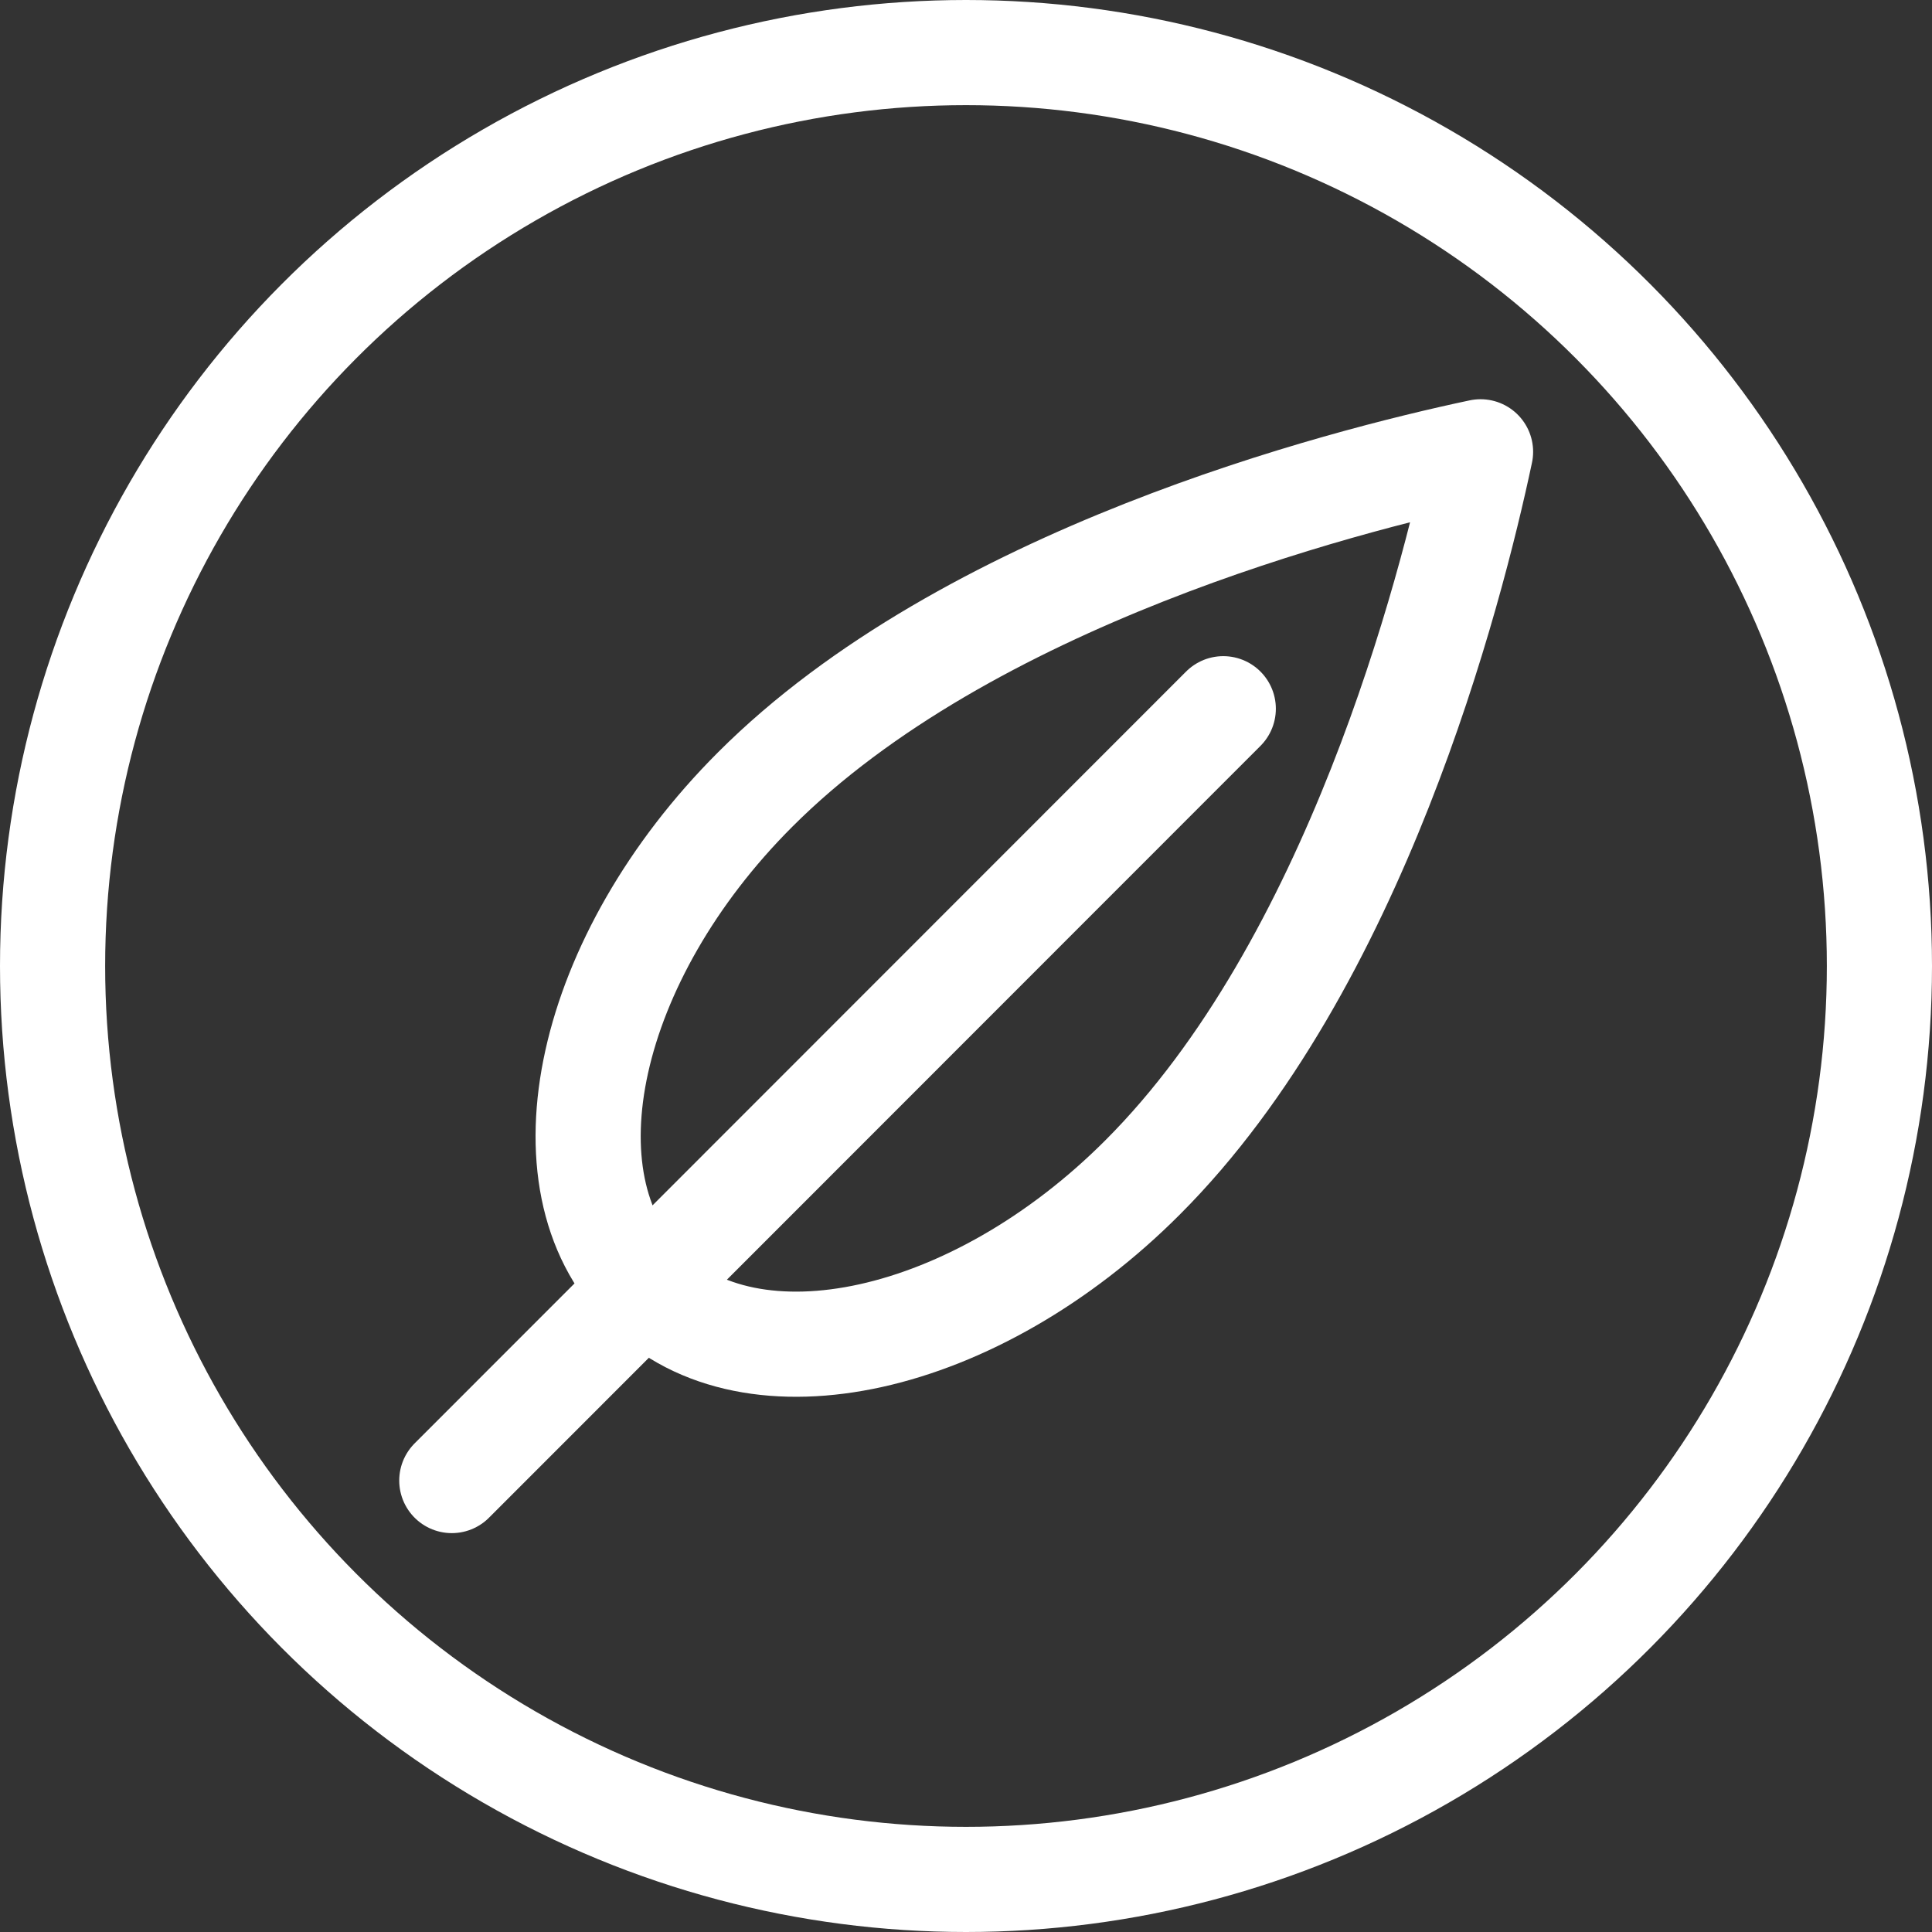
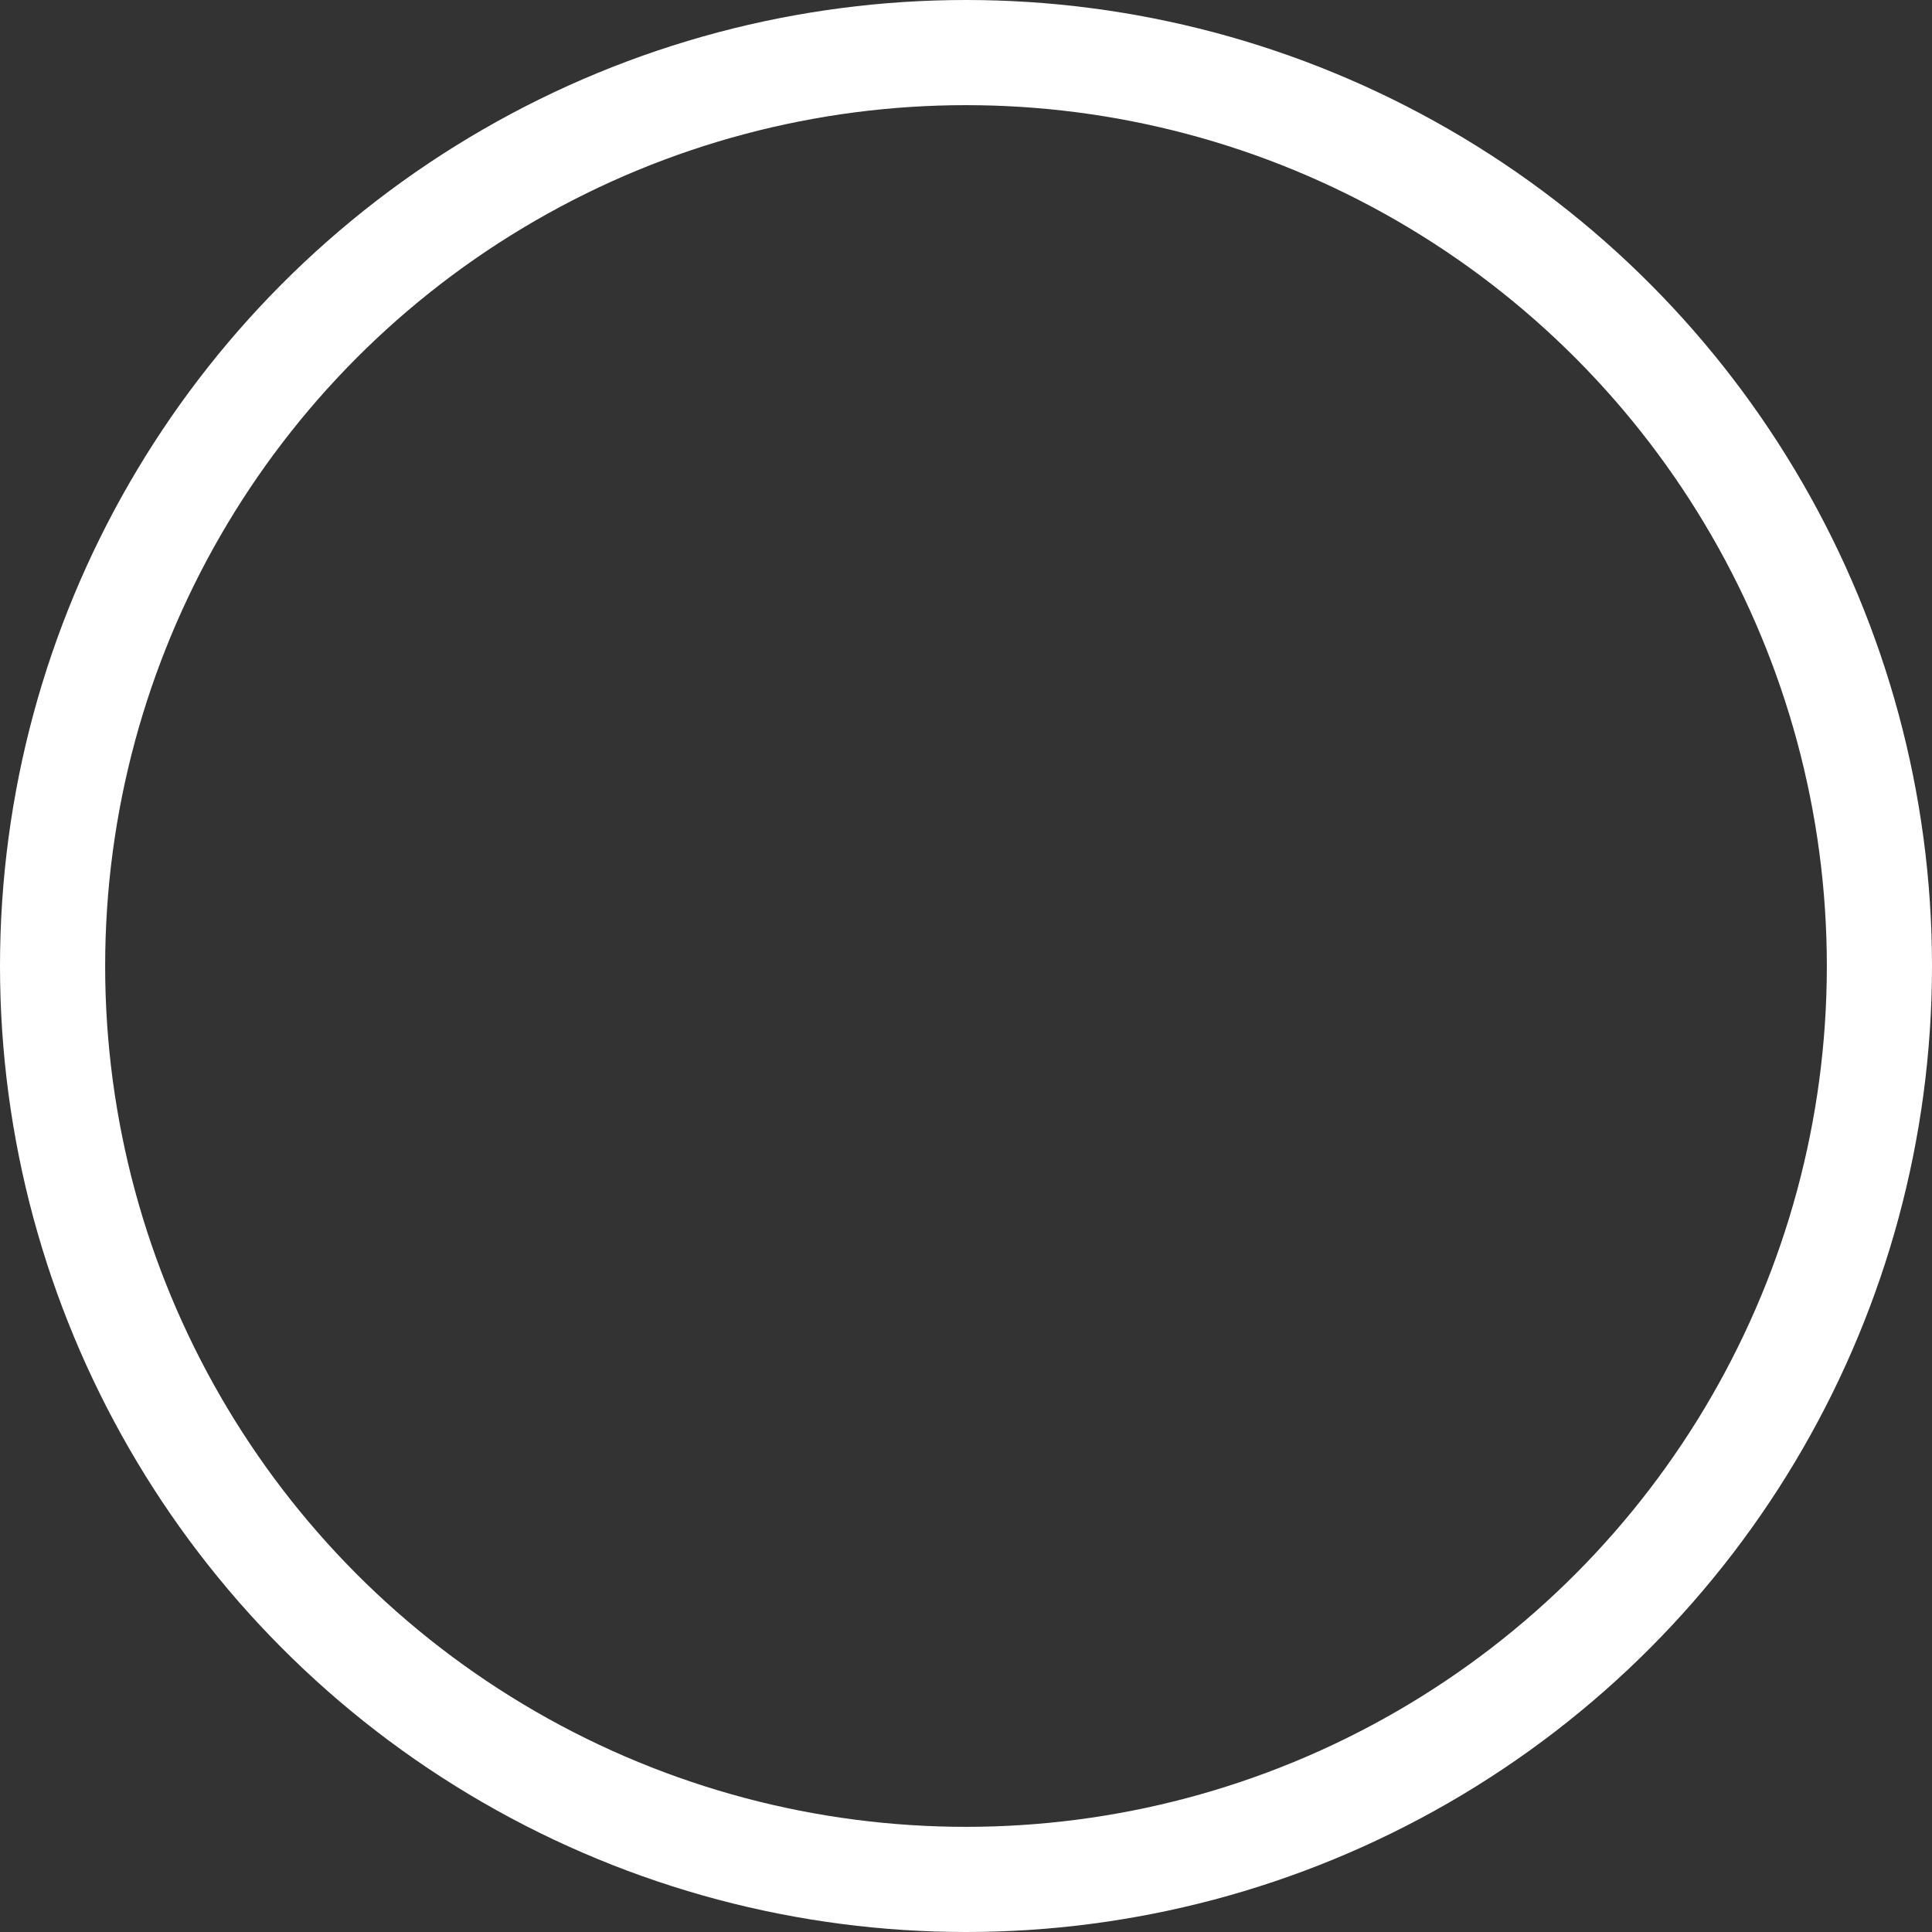
<svg xmlns="http://www.w3.org/2000/svg" id="Layer_2" data-name="Layer 2" viewBox="0 0 55.12 55.12">
  <rect x="0" y="0" width="55.12" height="55.12" fill="#333333" stroke="none" />
  <defs>
    <style>
      .cls-1 {
        fill: none;
        stroke: #fff;
        stroke-linecap: round;
        stroke-linejoin: round;
        stroke-width: 3px;
      }
    </style>
  </defs>
  <g id="Layer_1-2" data-name="Layer 1">
    <g>
      <circle class="cls-1" cx="27.56" cy="27.56" r="26.06" />
      <g>
-         <path class="cls-1" d="M42.24,12.89c-4.01,.85-14.66,3.59-20.7,9.64-4.79,4.79-6.2,11.16-3.15,14.21,3.05,3.05,9.43,1.64,14.21-3.15,6.05-6.05,8.79-16.69,9.64-20.7Z" />
-         <line class="cls-1" x1="34.9" y1="20.22" x2="12.89" y2="42.24" />
-       </g>
+         </g>
    </g>
  </g>
</svg>